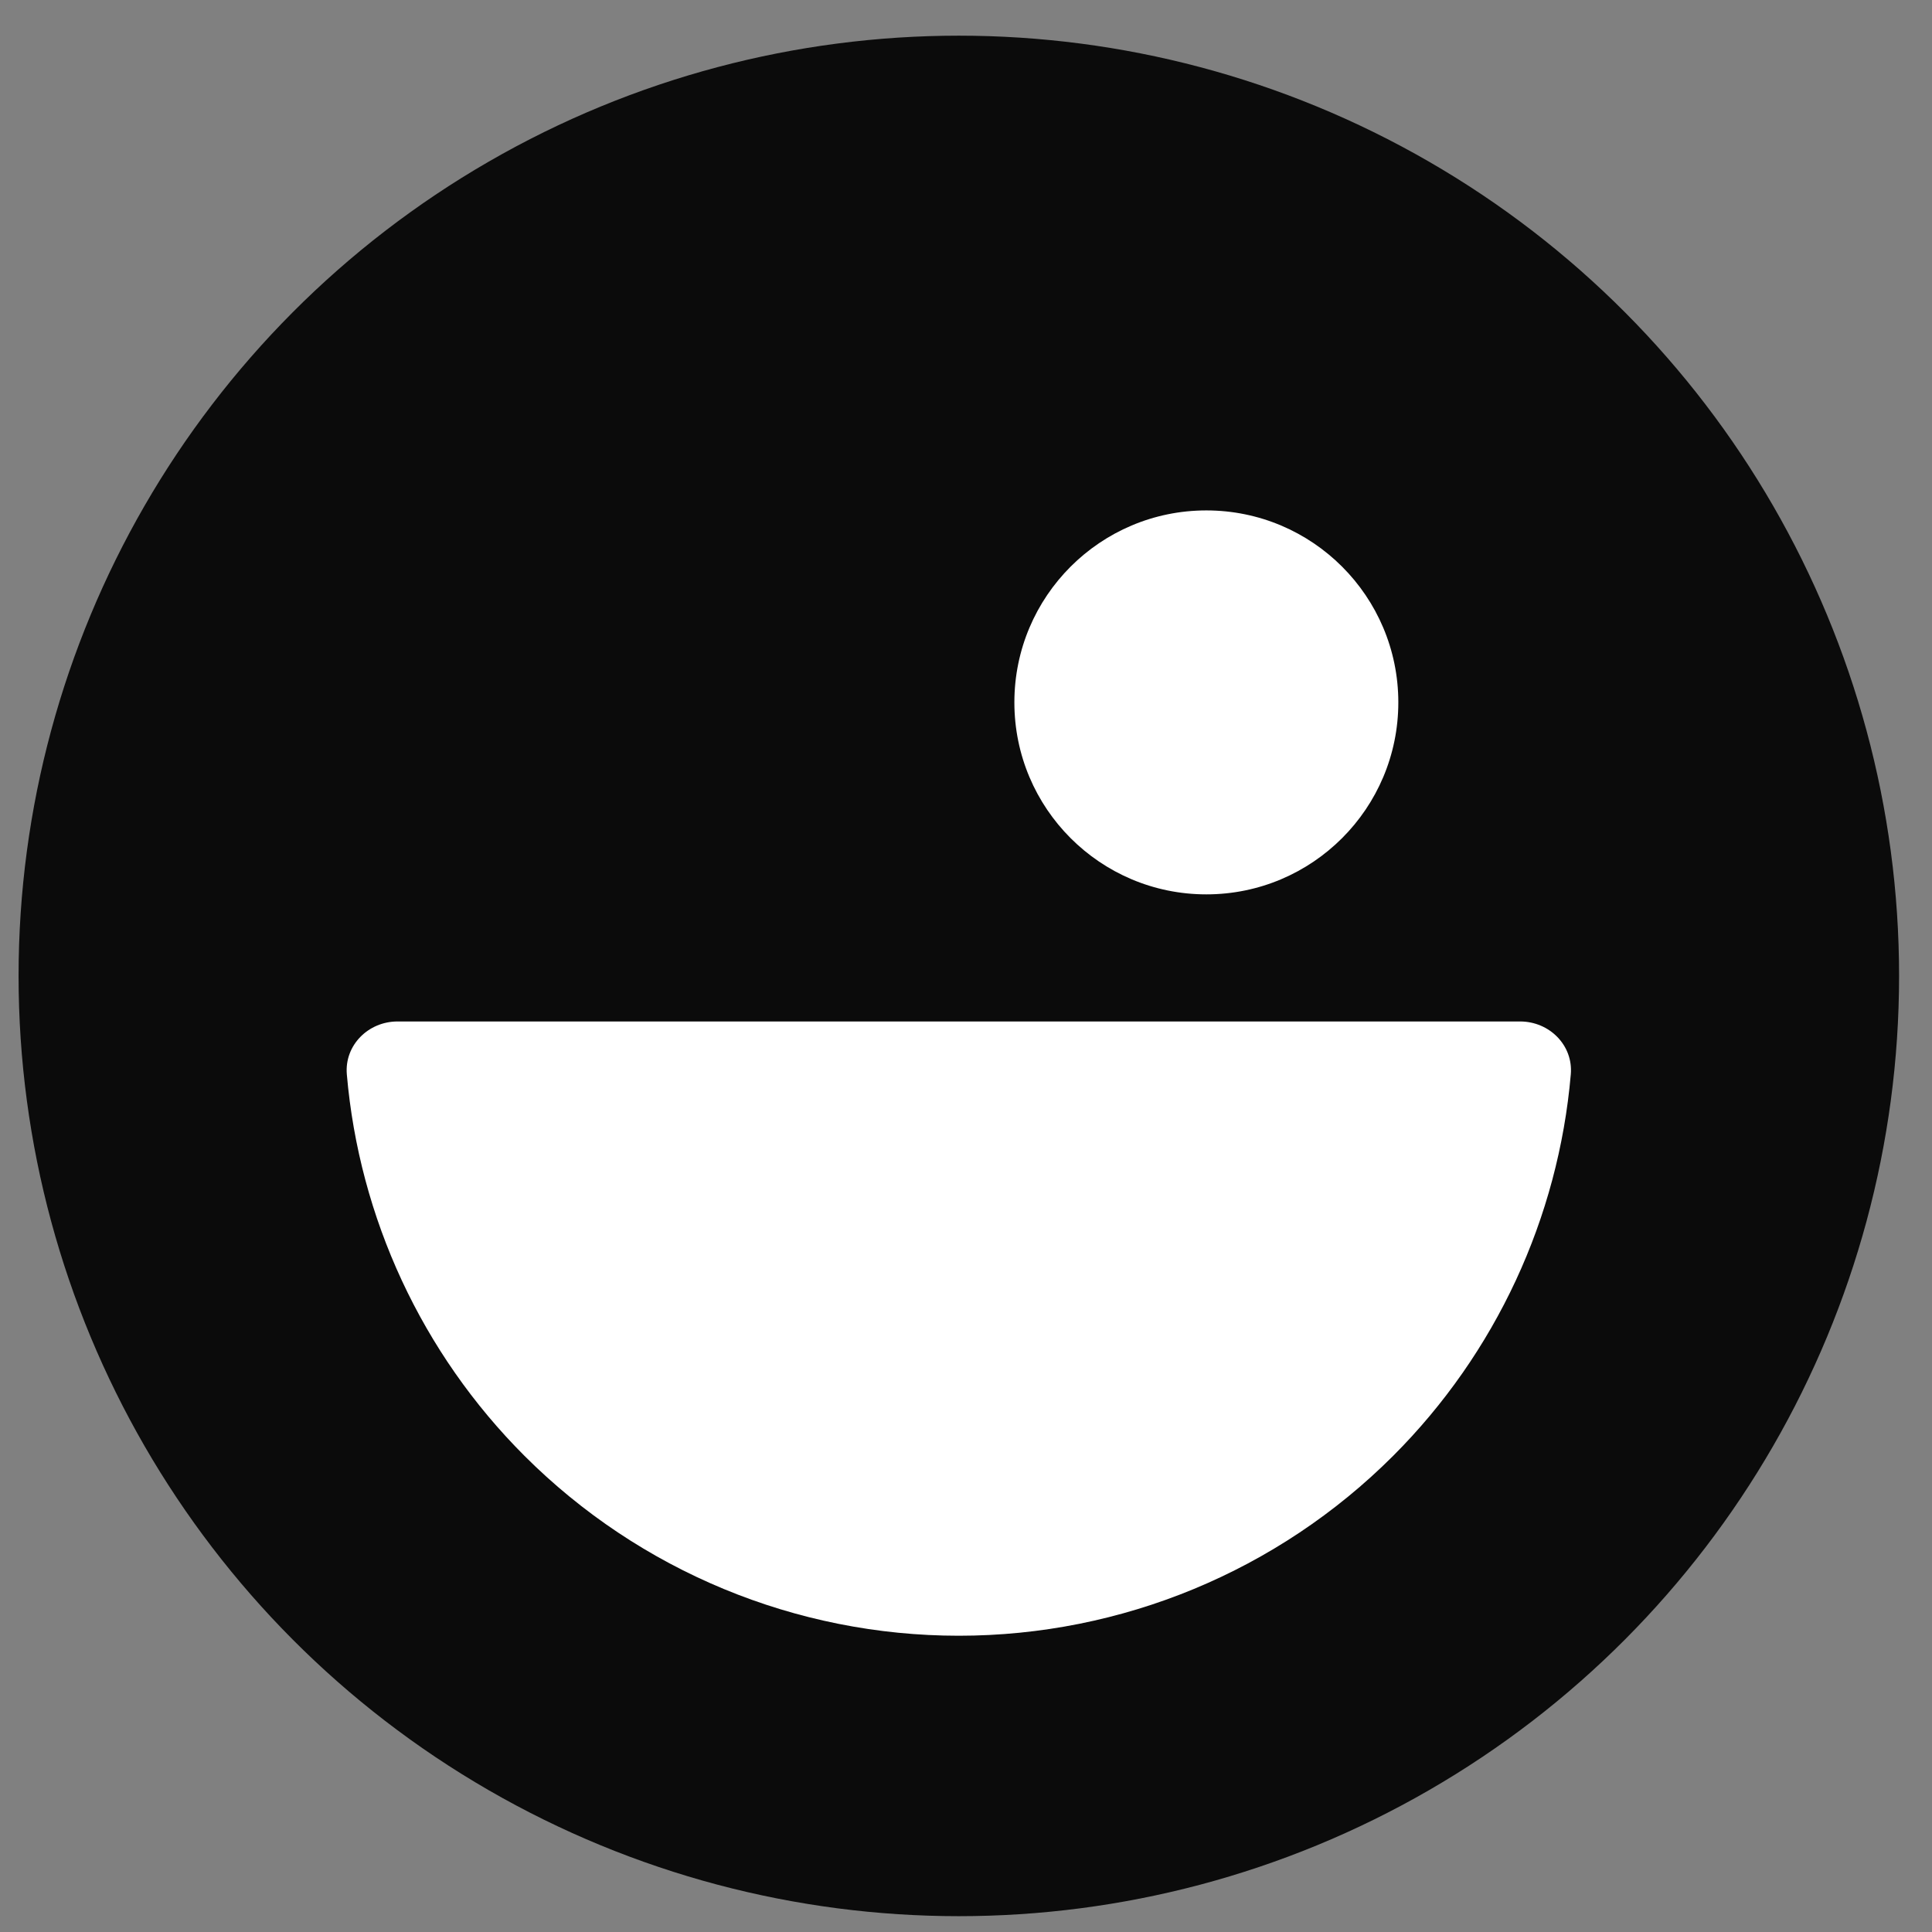
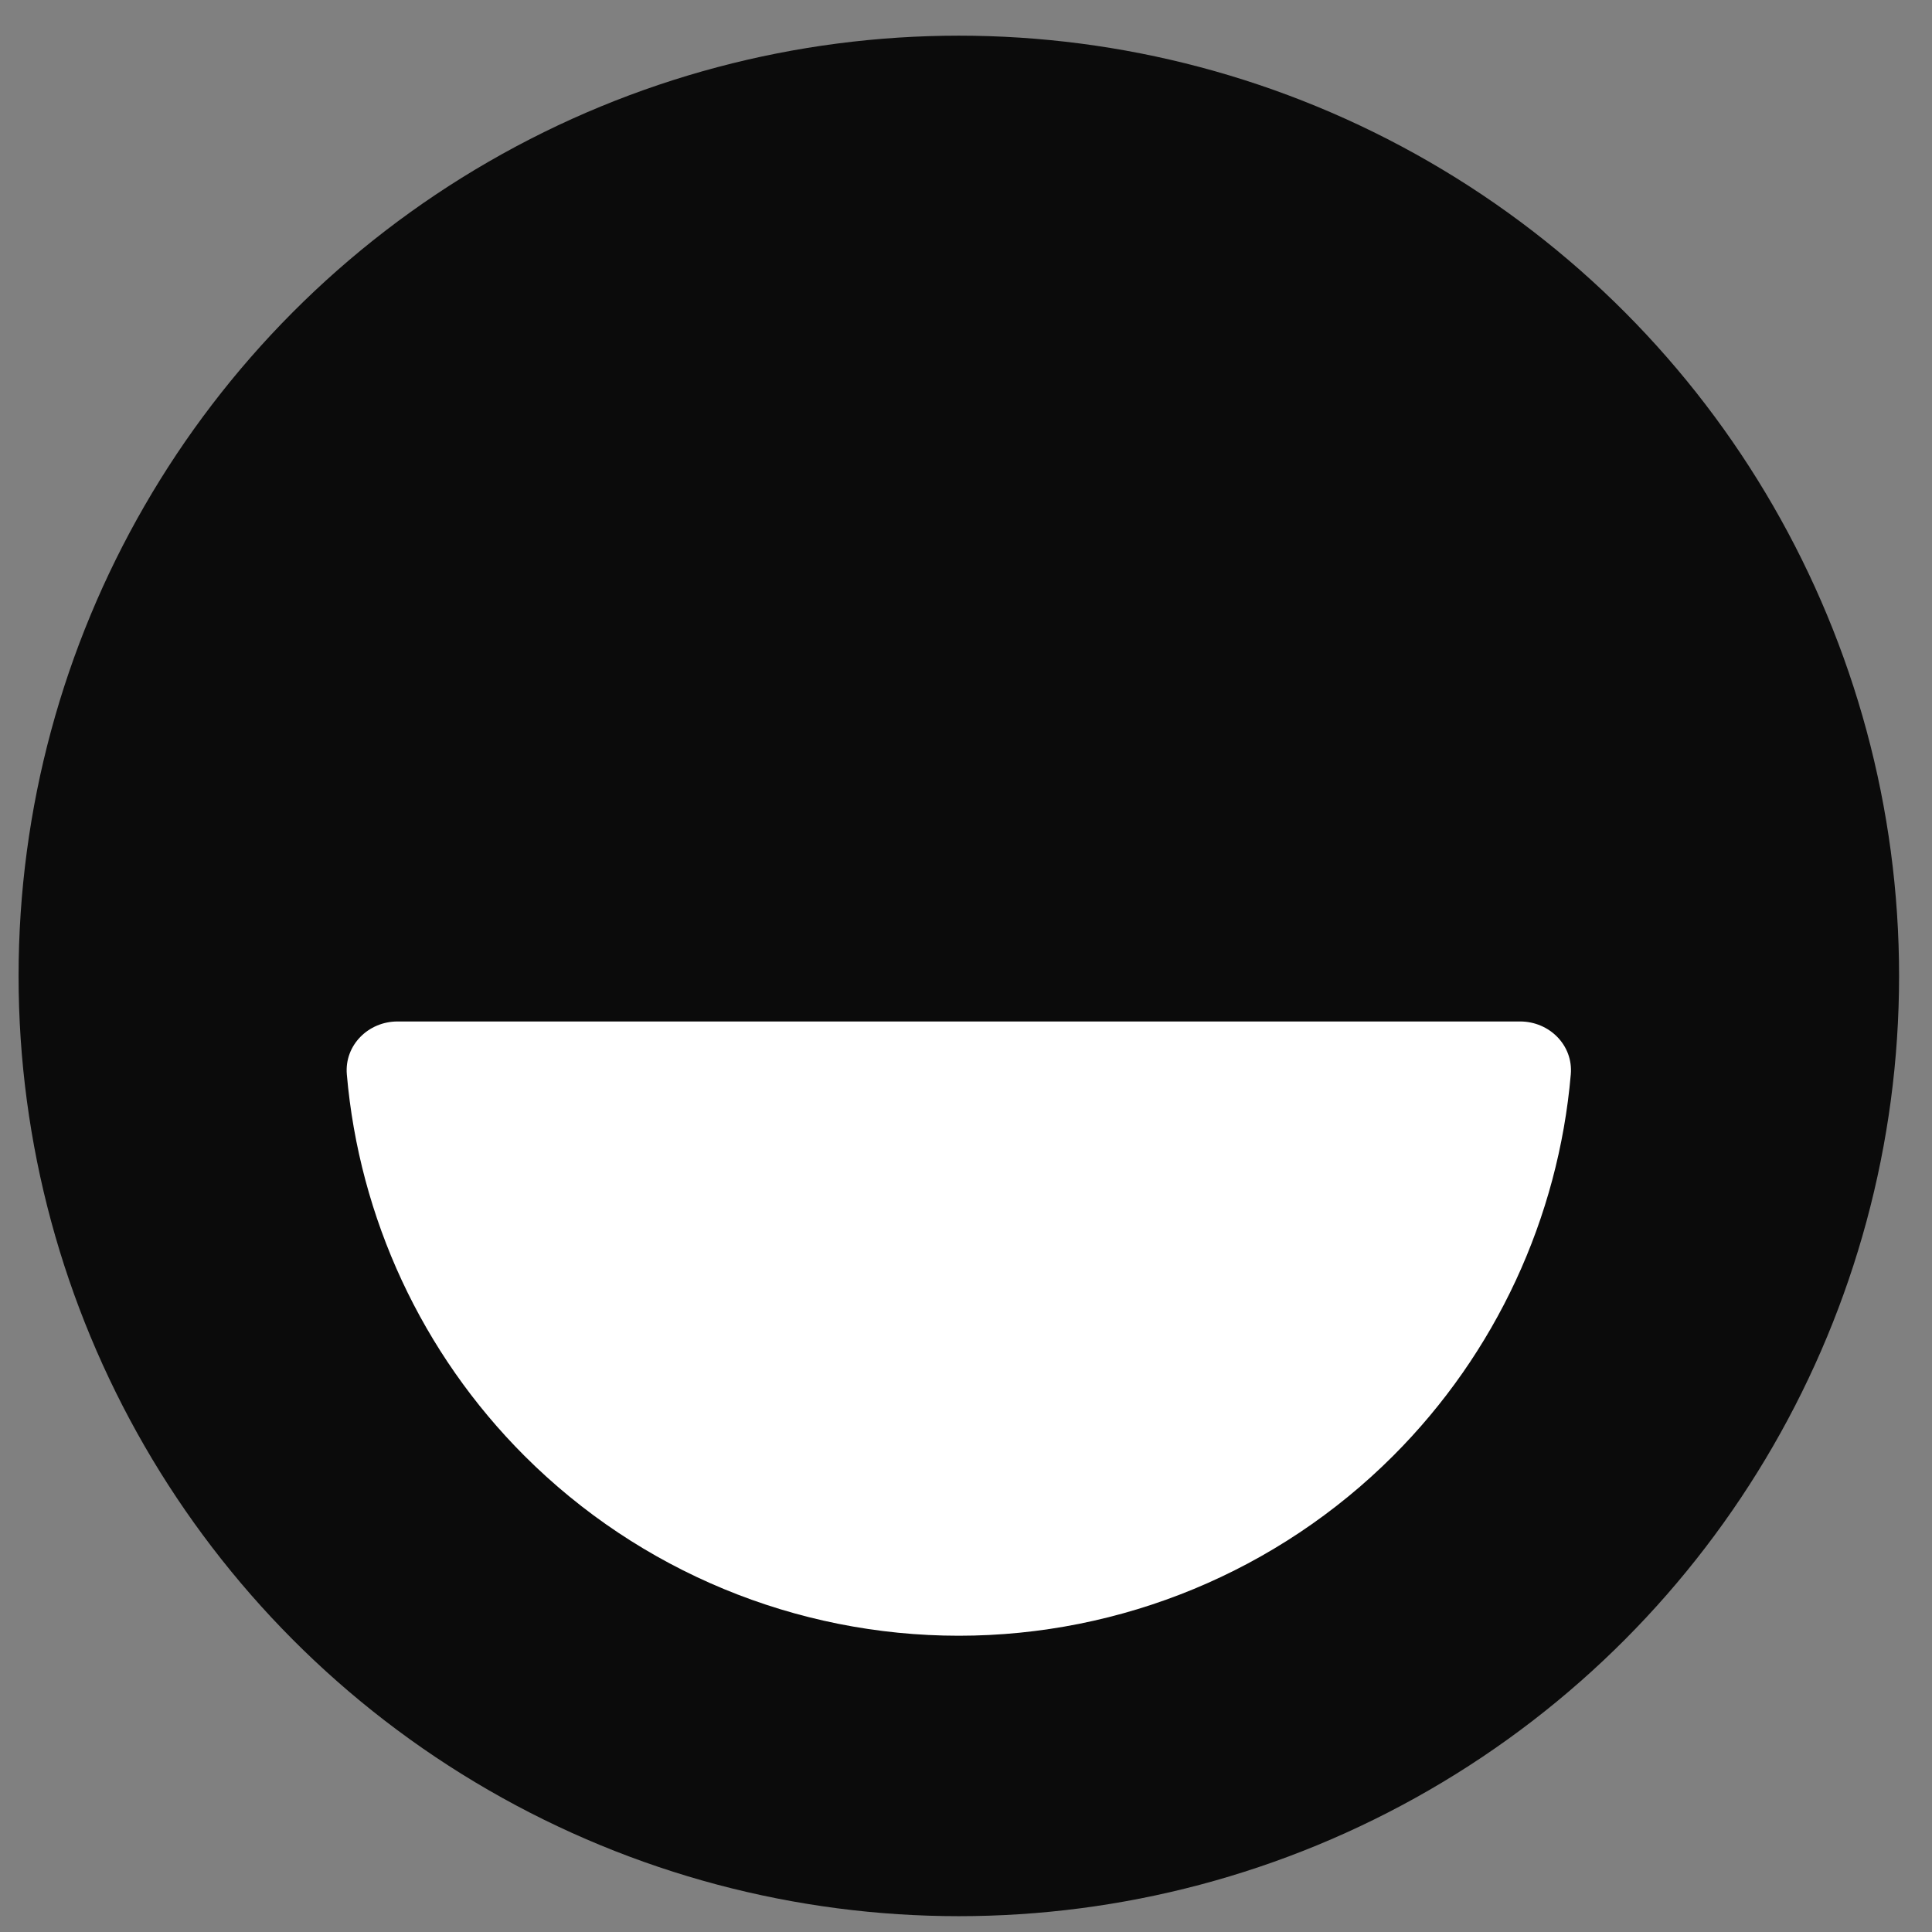
<svg xmlns="http://www.w3.org/2000/svg" width="52" height="52" viewBox="0 0 52 52" fill="none">
  <rect x="0" y="0" width="52" height="52" fill="#808080" stroke="none" />
  <circle cx="25.807" cy="26.267" r="25.307" fill="#0B0B0B" />
  <path d="M40.914 27.493C41.701 27.493 42.346 28.133 42.278 28.917C41.944 32.78 40.26 36.421 37.497 39.184C34.397 42.284 30.191 44.026 25.807 44.026C21.422 44.026 17.217 42.284 14.116 39.184C11.353 36.421 9.669 32.78 9.335 28.917C9.268 28.133 9.912 27.493 10.7 27.493L25.807 27.493H40.914Z" fill="white" />
-   <circle cx="32.469" cy="18.905" r="5.167" fill="white" />
</svg>